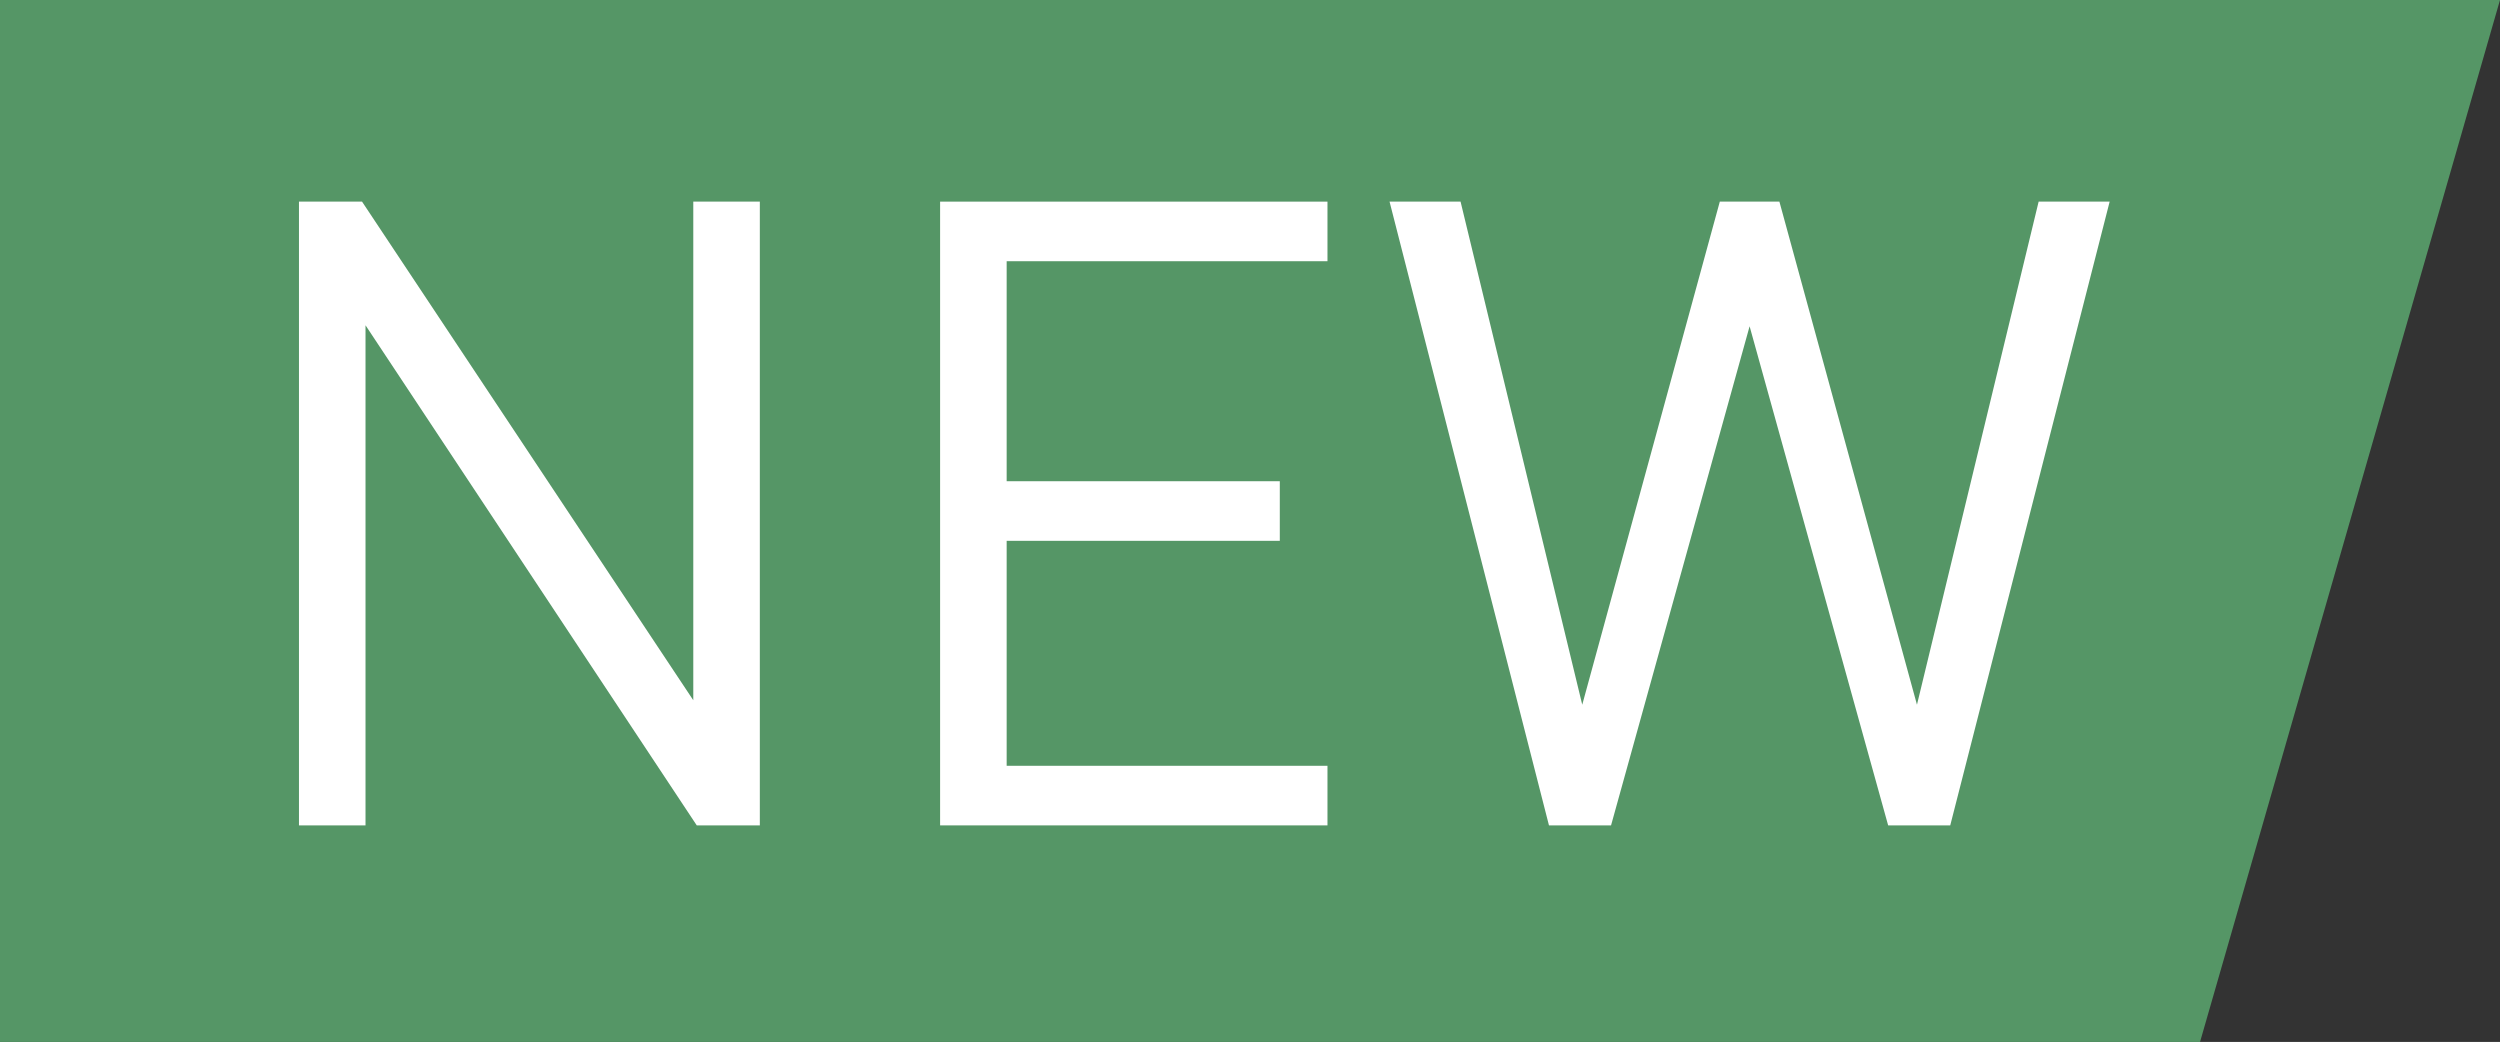
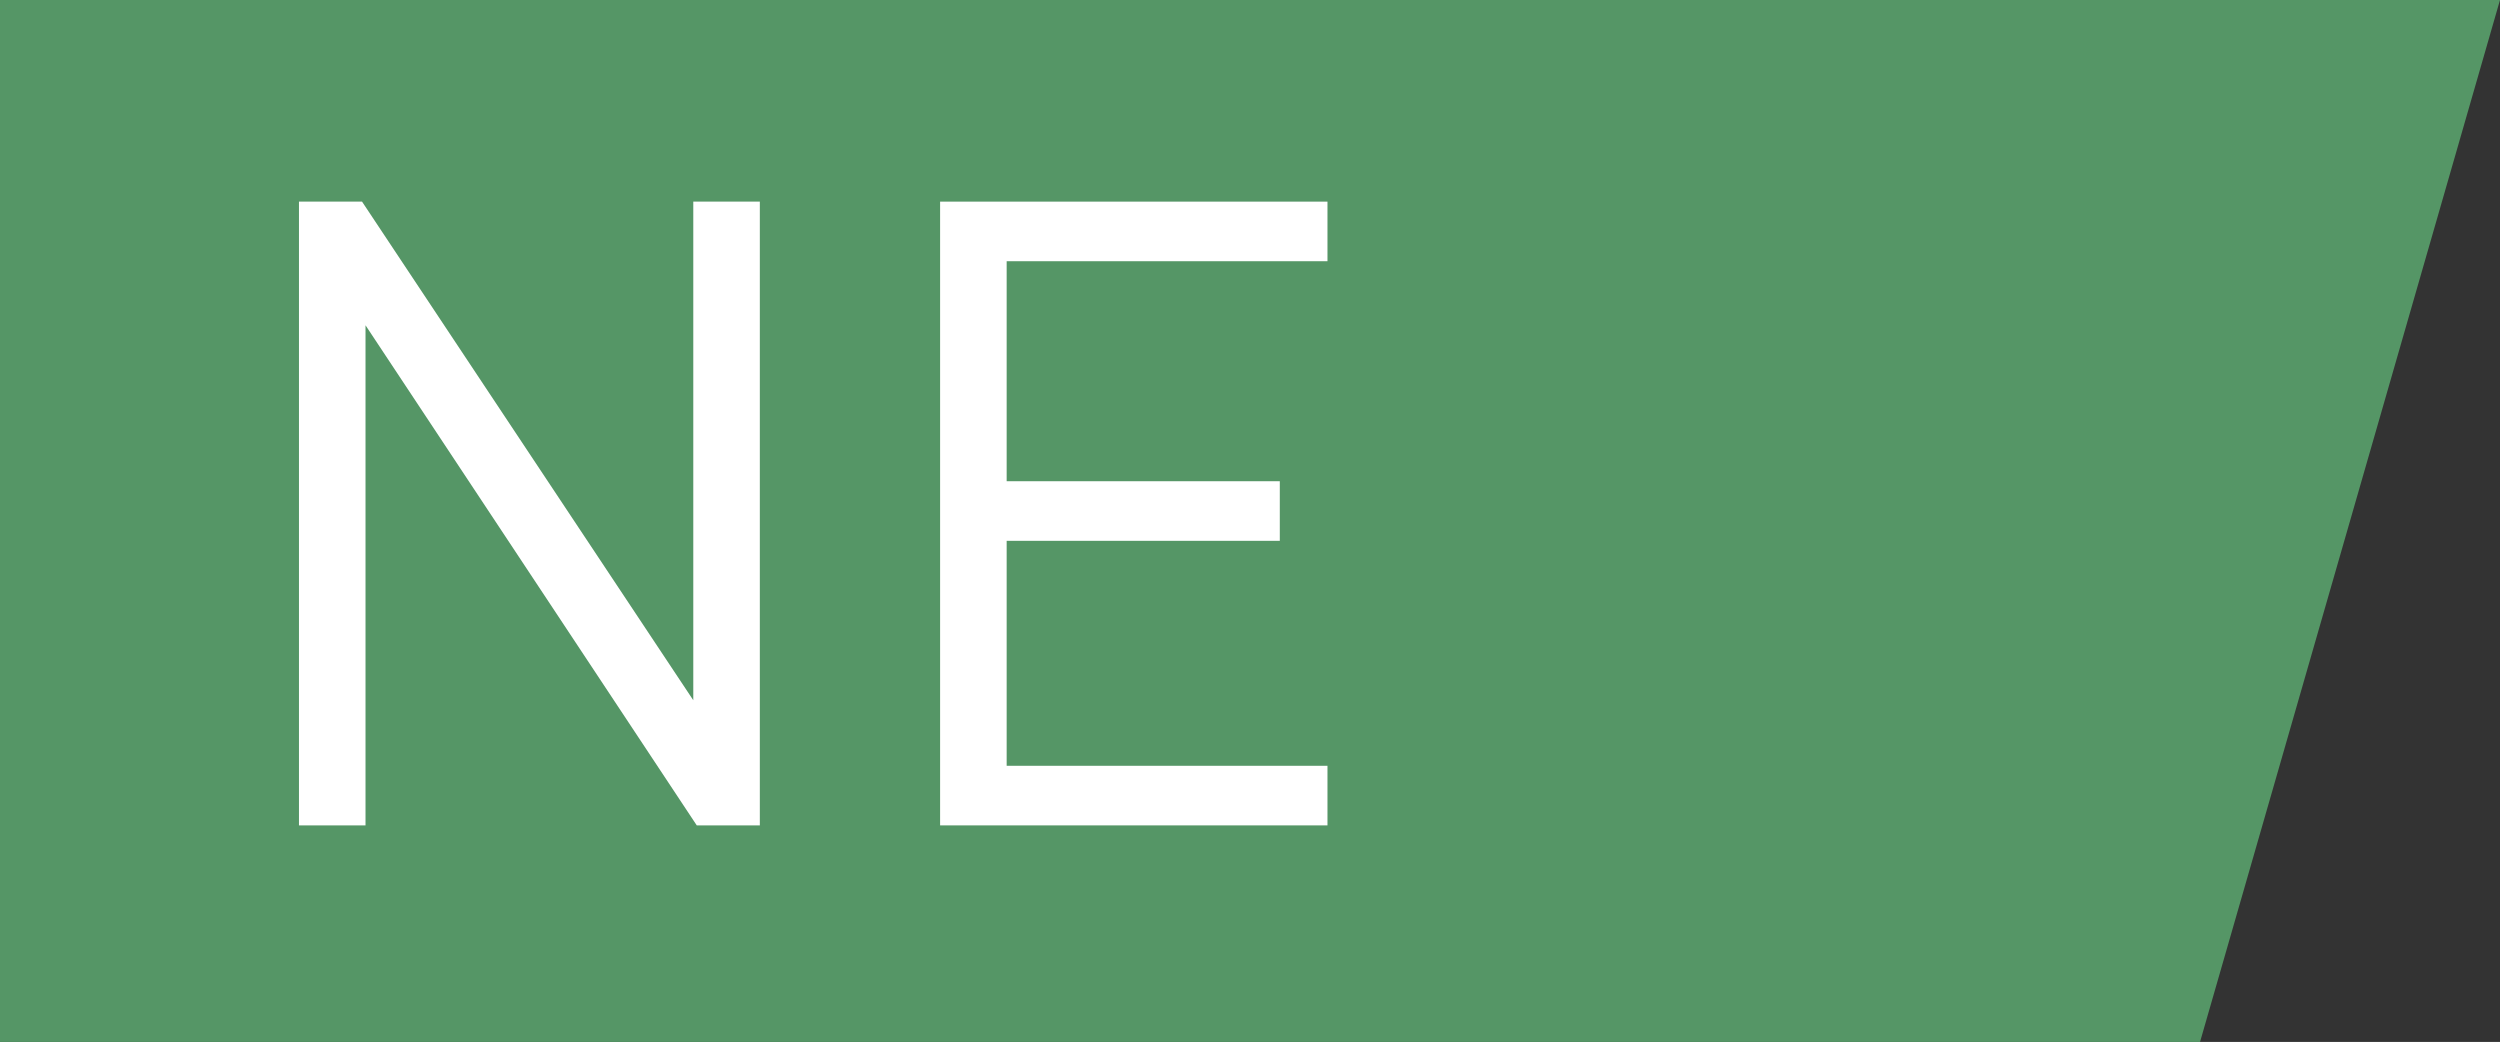
<svg xmlns="http://www.w3.org/2000/svg" xmlns:ns1="http://sodipodi.sourceforge.net/DTD/sodipodi-0.dtd" xmlns:ns2="http://www.inkscape.org/namespaces/inkscape" xml:space="preserve" width="5.034mm" height="2.098mm" style="clip-rule:evenodd;fill-rule:evenodd;image-rendering:optimizeQuality;shape-rendering:geometricPrecision;text-rendering:geometricPrecision" viewBox="0 0 5.034 2.098" version="1.1" id="svg29" ns1:docname="нью.svg" ns2:version="1.1.2 (b8e25be8, 2022-02-05)">
  <rect x="0" y="0" width="5.034" height="2.098" fill="#333333" stroke="none" />
  <ns1:namedview id="namedview31" pagecolor="#ffffff" bordercolor="#666666" borderopacity="1.0" ns2:pageshadow="2" ns2:pageopacity="0.0" ns2:pagecheckerboard="0" ns2:document-units="mm" showgrid="false" fit-margin-top="0" fit-margin-left="0" fit-margin-right="0" fit-margin-bottom="0" ns2:zoom="3.3760864" ns2:cx="-37.32132" ns2:cy="-16.439153" ns2:window-width="1312" ns2:window-height="969" ns2:window-x="45" ns2:window-y="25" ns2:window-maximized="0" ns2:current-layer="svg29" />
  <defs id="defs11">
    <style type="text/css" id="style9">
   
    .fil0 {fill:#559666}
    .fil2 {fill:#F2BBAC}
    .fil1 {fill:white;fill-rule:nonzero}
   
  </style>
  </defs>
  <g id="Слой_x0020_1" ns2:label="Слой 1" ns2:groupmode="layer" transform="translate(-97.691,-75.901)">
    <polygon class="fil0" points="97.691,75.901 102.725,75.901 102.121,77.999 97.691,77.999 " id="polygon14" />
    <polygon class="fil1" points="98.42,76.307 98.293,76.307 98.293,77.563 98.427,77.563 98.427,76.556 99.094,77.563 99.221,77.563 99.221,76.307 99.087,76.307 99.087,77.311 " id="polygon16" />
    <polygon id="1" class="fil1" points="100.268,76.99 100.268,76.87 99.718,76.87 99.718,76.427 100.364,76.427 100.364,76.307 99.584,76.307 99.584,77.563 100.364,77.563 100.364,77.443 99.718,77.443 99.718,76.99 " />
-     <polygon id="12" class="fil1" points="101.154,76.307 100.877,77.32 100.632,76.307 100.489,76.307 100.81,77.563 100.935,77.563 101.214,76.558 101.493,77.563 101.618,77.563 101.939,76.307 101.796,76.307 101.551,77.32 101.274,76.307 " />
  </g>
</svg>